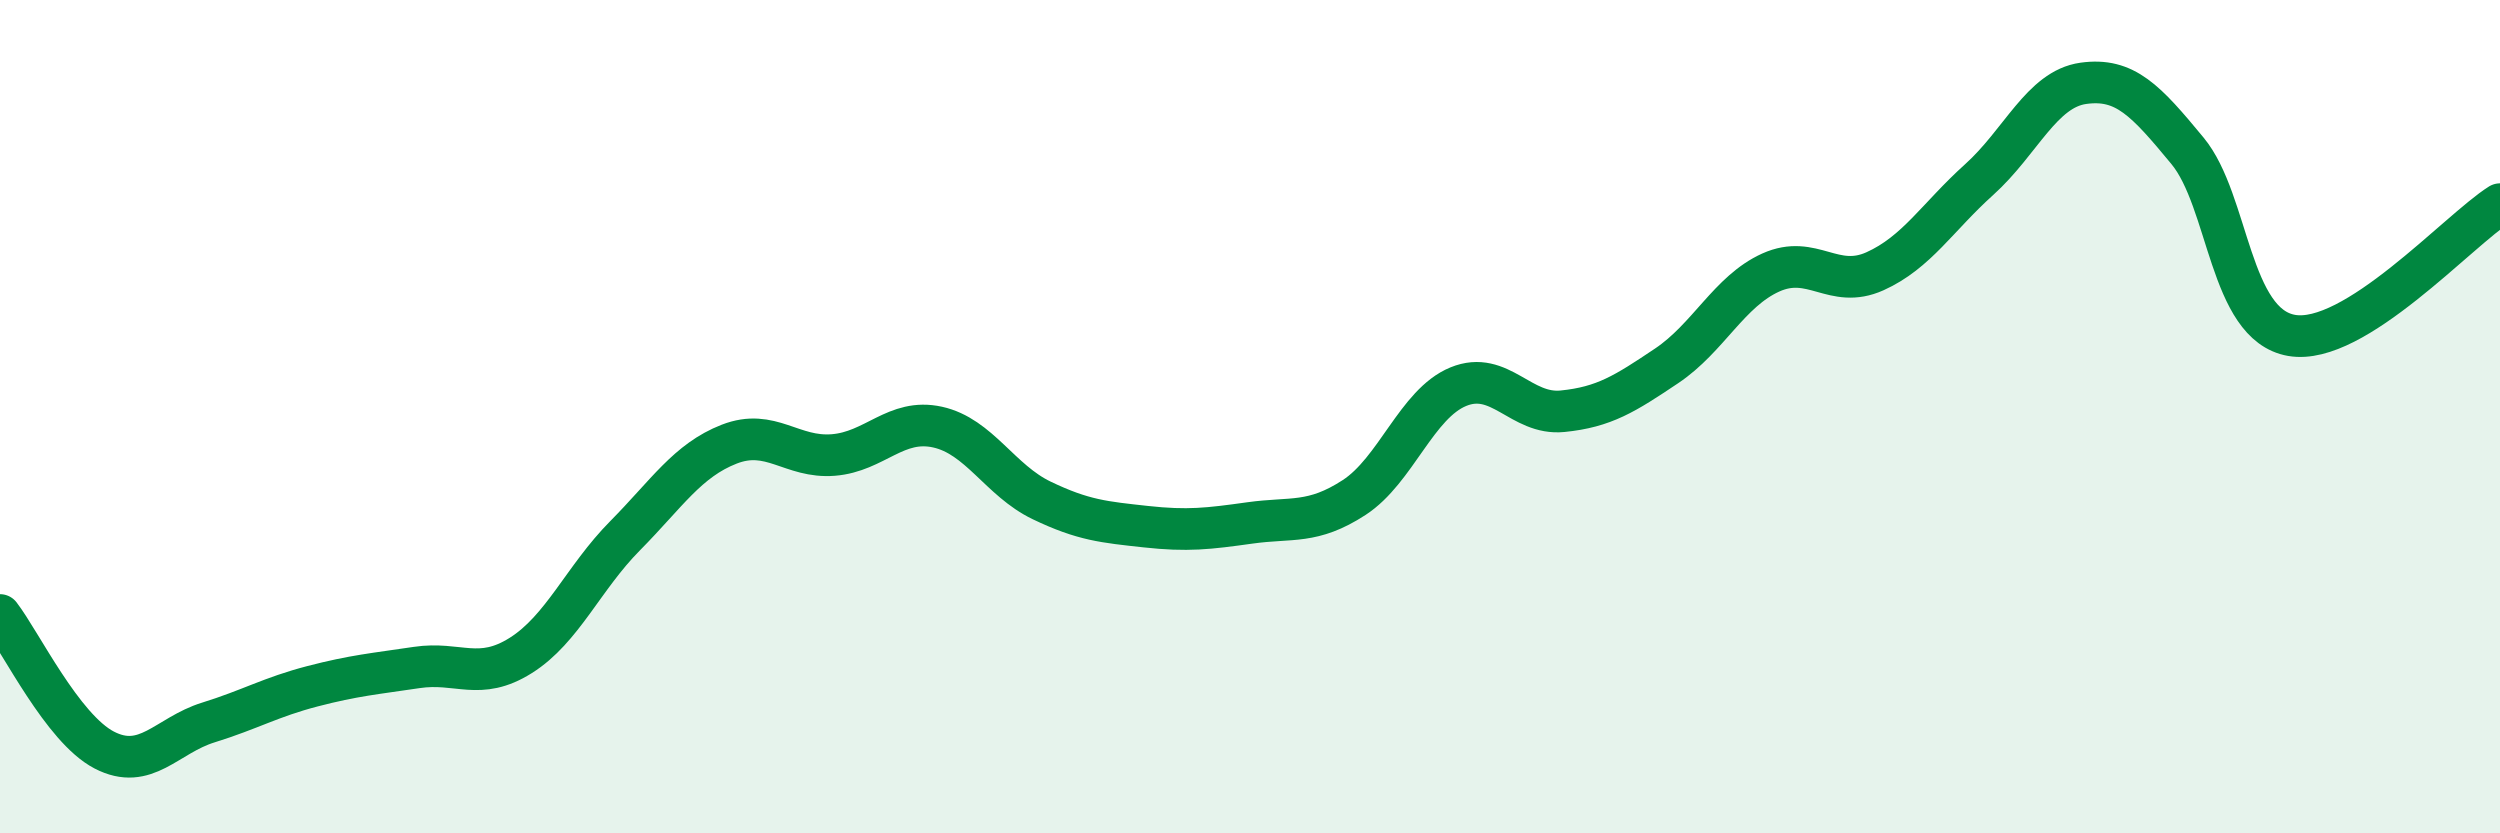
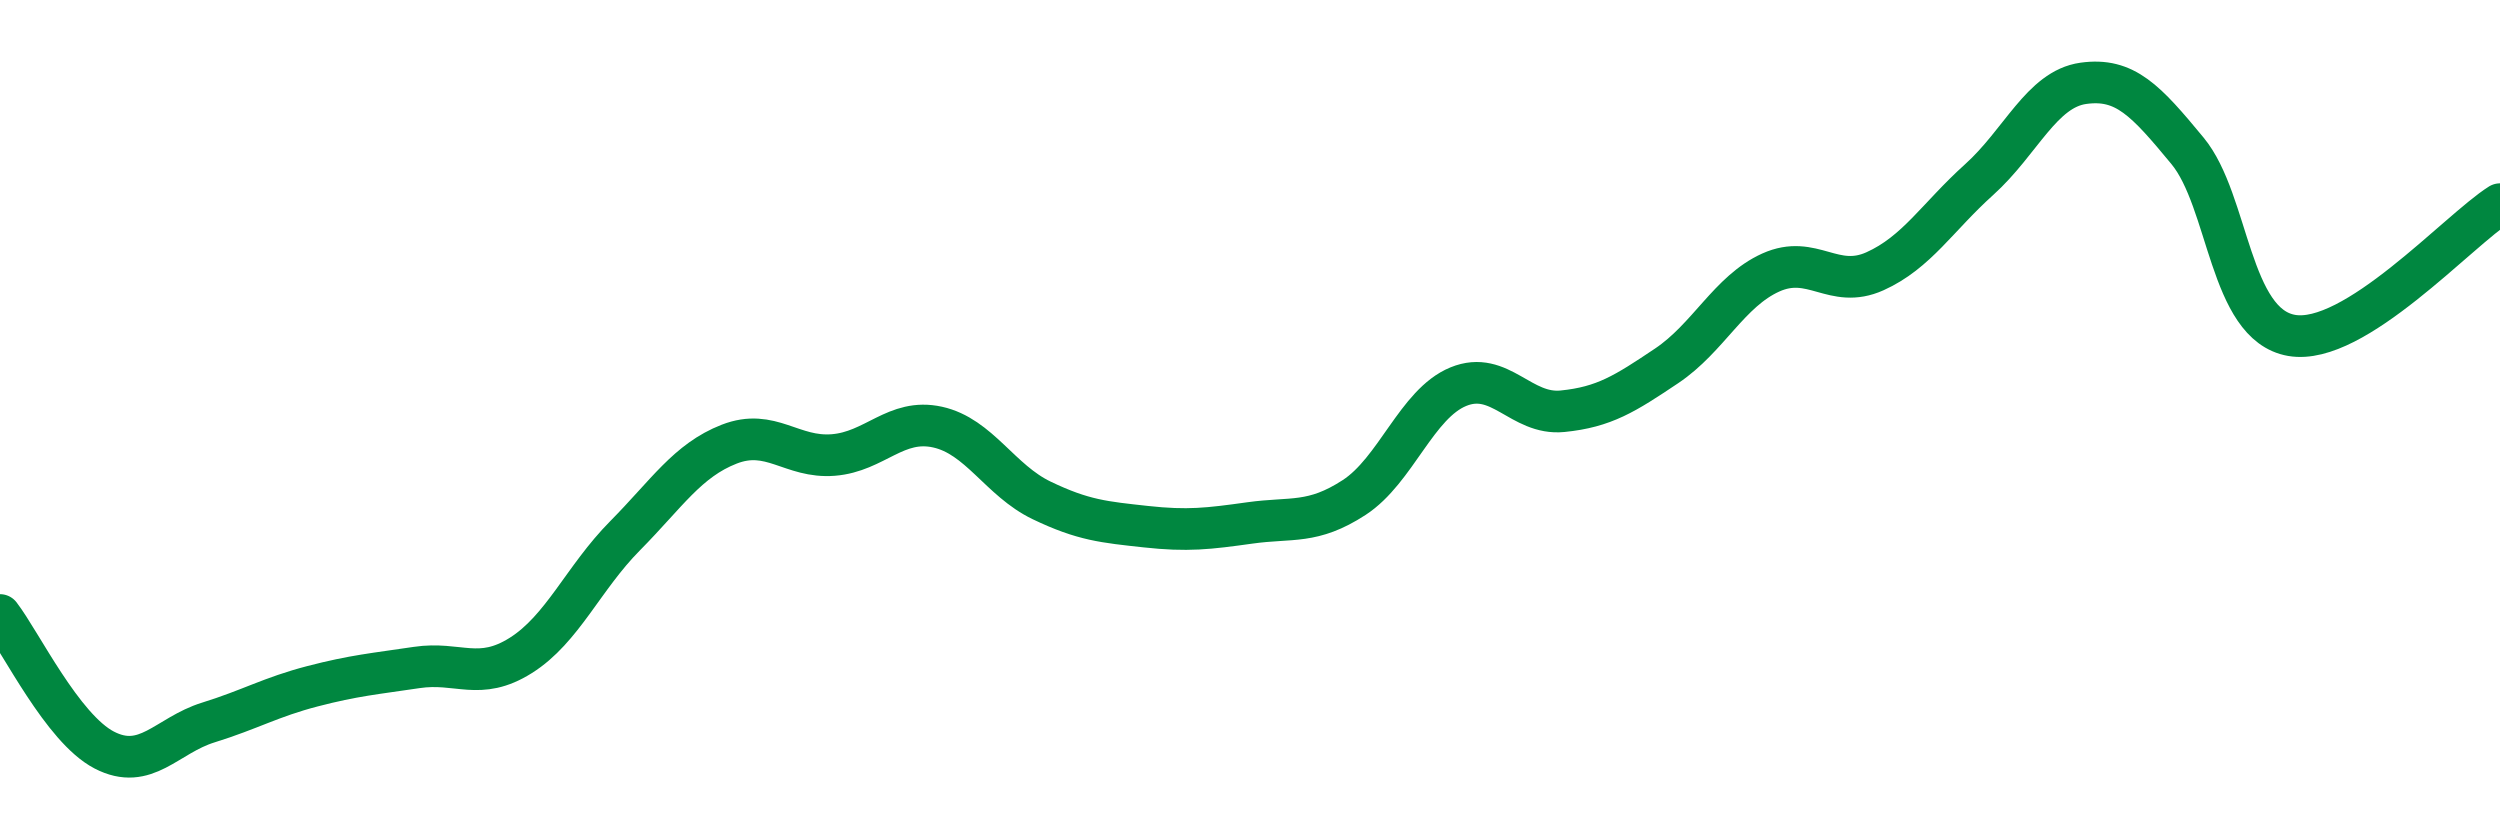
<svg xmlns="http://www.w3.org/2000/svg" width="60" height="20" viewBox="0 0 60 20">
-   <path d="M 0,14.76 C 0.5,15.41 1.5,17.48 2.5,18 C 3.5,18.52 4,17.65 5,17.34 C 6,17.03 6.5,16.73 7.5,16.47 C 8.5,16.21 9,16.17 10,16.02 C 11,15.87 11.5,16.36 12.5,15.73 C 13.5,15.1 14,13.87 15,12.86 C 16,11.85 16.5,11.05 17.5,10.66 C 18.5,10.27 19,11 20,10.92 C 21,10.84 21.5,10.03 22.5,10.25 C 23.5,10.47 24,11.53 25,12.01 C 26,12.49 26.5,12.53 27.5,12.64 C 28.5,12.75 29,12.69 30,12.55 C 31,12.41 31.5,12.59 32.5,11.94 C 33.5,11.29 34,9.69 35,9.28 C 36,8.87 36.5,9.97 37.5,9.87 C 38.5,9.77 39,9.45 40,8.78 C 41,8.11 41.5,6.99 42.5,6.54 C 43.5,6.09 44,6.96 45,6.51 C 46,6.06 46.5,5.21 47.5,4.31 C 48.5,3.41 49,2.14 50,2 C 51,1.86 51.5,2.41 52.5,3.62 C 53.5,4.83 53.5,7.79 55,8.05 C 56.5,8.31 59,5.53 60,4.9L60 20L0 20Z" fill="#008740" opacity="0.1" stroke-linecap="round" stroke-linejoin="round" />
  <path d="M 0,14.76 C 0.5,15.41 1.5,17.48 2.5,18 C 3.5,18.52 4,17.65 5,17.34 C 6,17.03 6.5,16.73 7.5,16.47 C 8.5,16.21 9,16.17 10,16.02 C 11,15.87 11.5,16.36 12.5,15.73 C 13.5,15.1 14,13.87 15,12.86 C 16,11.85 16.5,11.05 17.5,10.66 C 18.5,10.27 19,11 20,10.92 C 21,10.84 21.5,10.03 22.5,10.25 C 23.5,10.47 24,11.53 25,12.01 C 26,12.49 26.5,12.53 27.5,12.64 C 28.5,12.75 29,12.69 30,12.55 C 31,12.41 31.5,12.59 32.5,11.94 C 33.5,11.29 34,9.69 35,9.28 C 36,8.87 36.5,9.97 37.5,9.87 C 38.5,9.77 39,9.45 40,8.78 C 41,8.11 41.5,6.99 42.5,6.54 C 43.5,6.09 44,6.96 45,6.51 C 46,6.06 46.5,5.21 47.5,4.31 C 48.5,3.41 49,2.14 50,2 C 51,1.86 51.5,2.41 52.5,3.62 C 53.5,4.83 53.5,7.79 55,8.05 C 56.5,8.31 59,5.53 60,4.9" stroke="#008740" stroke-width="1" fill="none" stroke-linecap="round" stroke-linejoin="round" />
</svg>